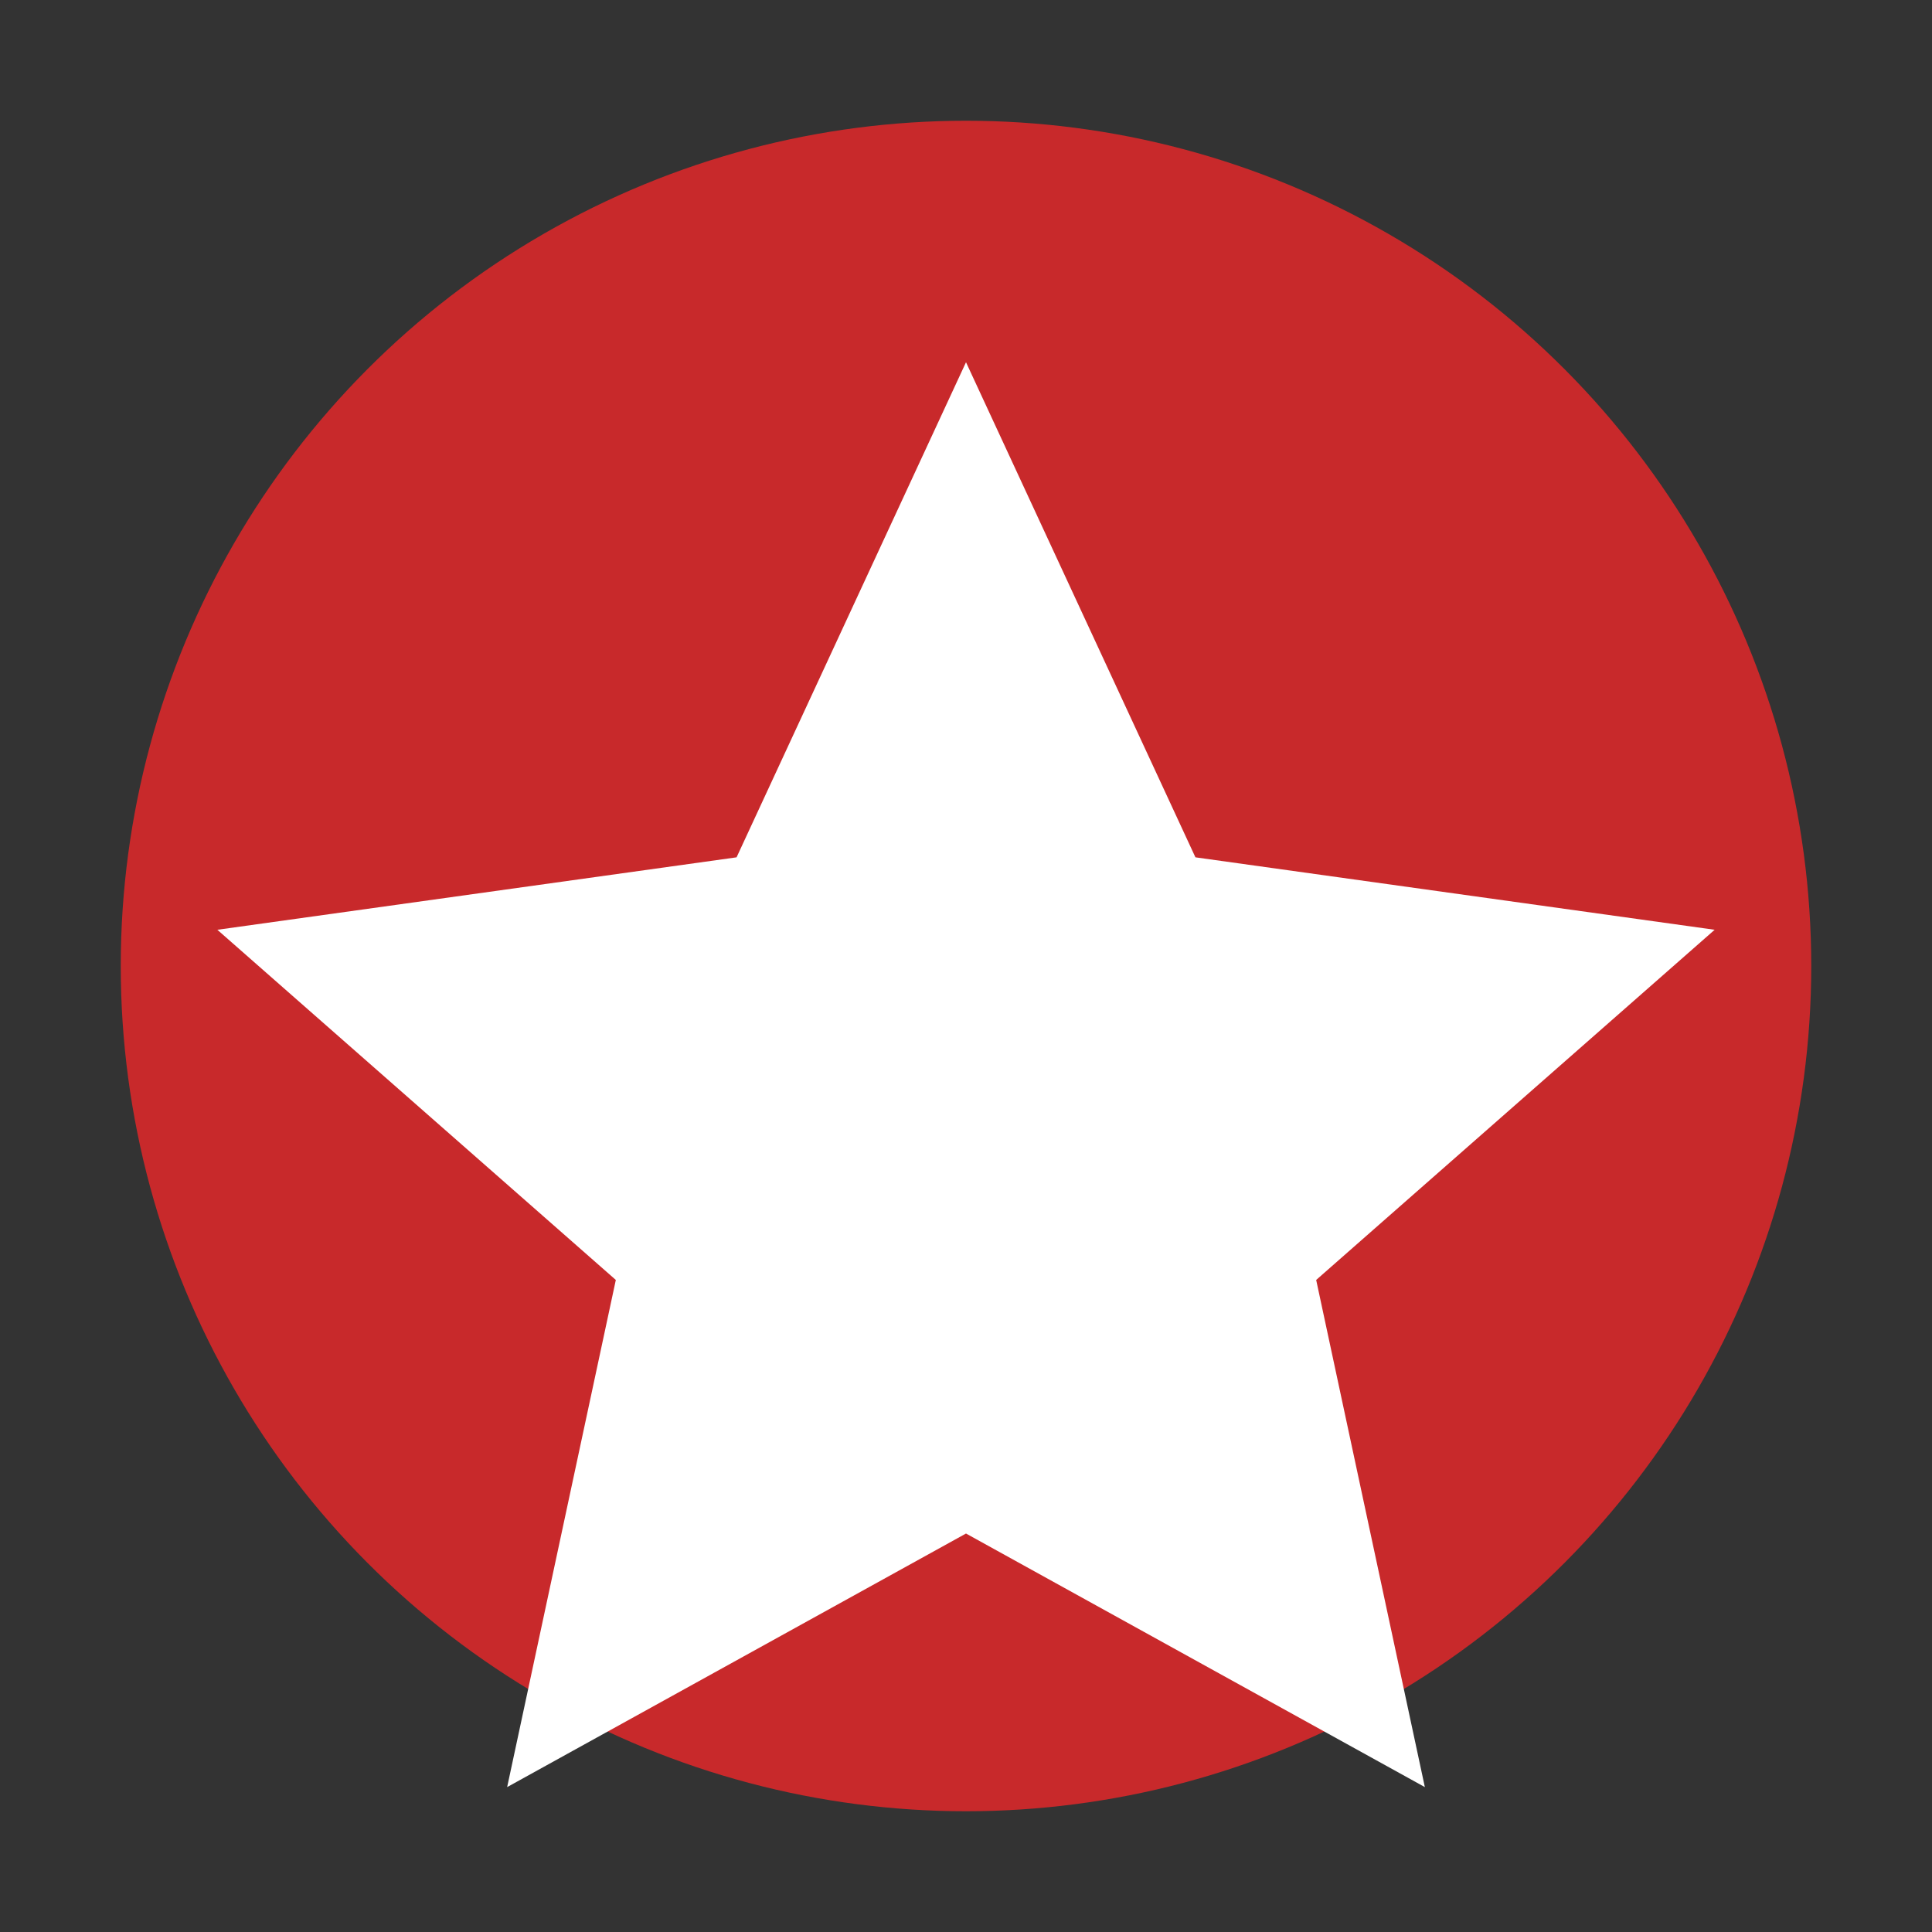
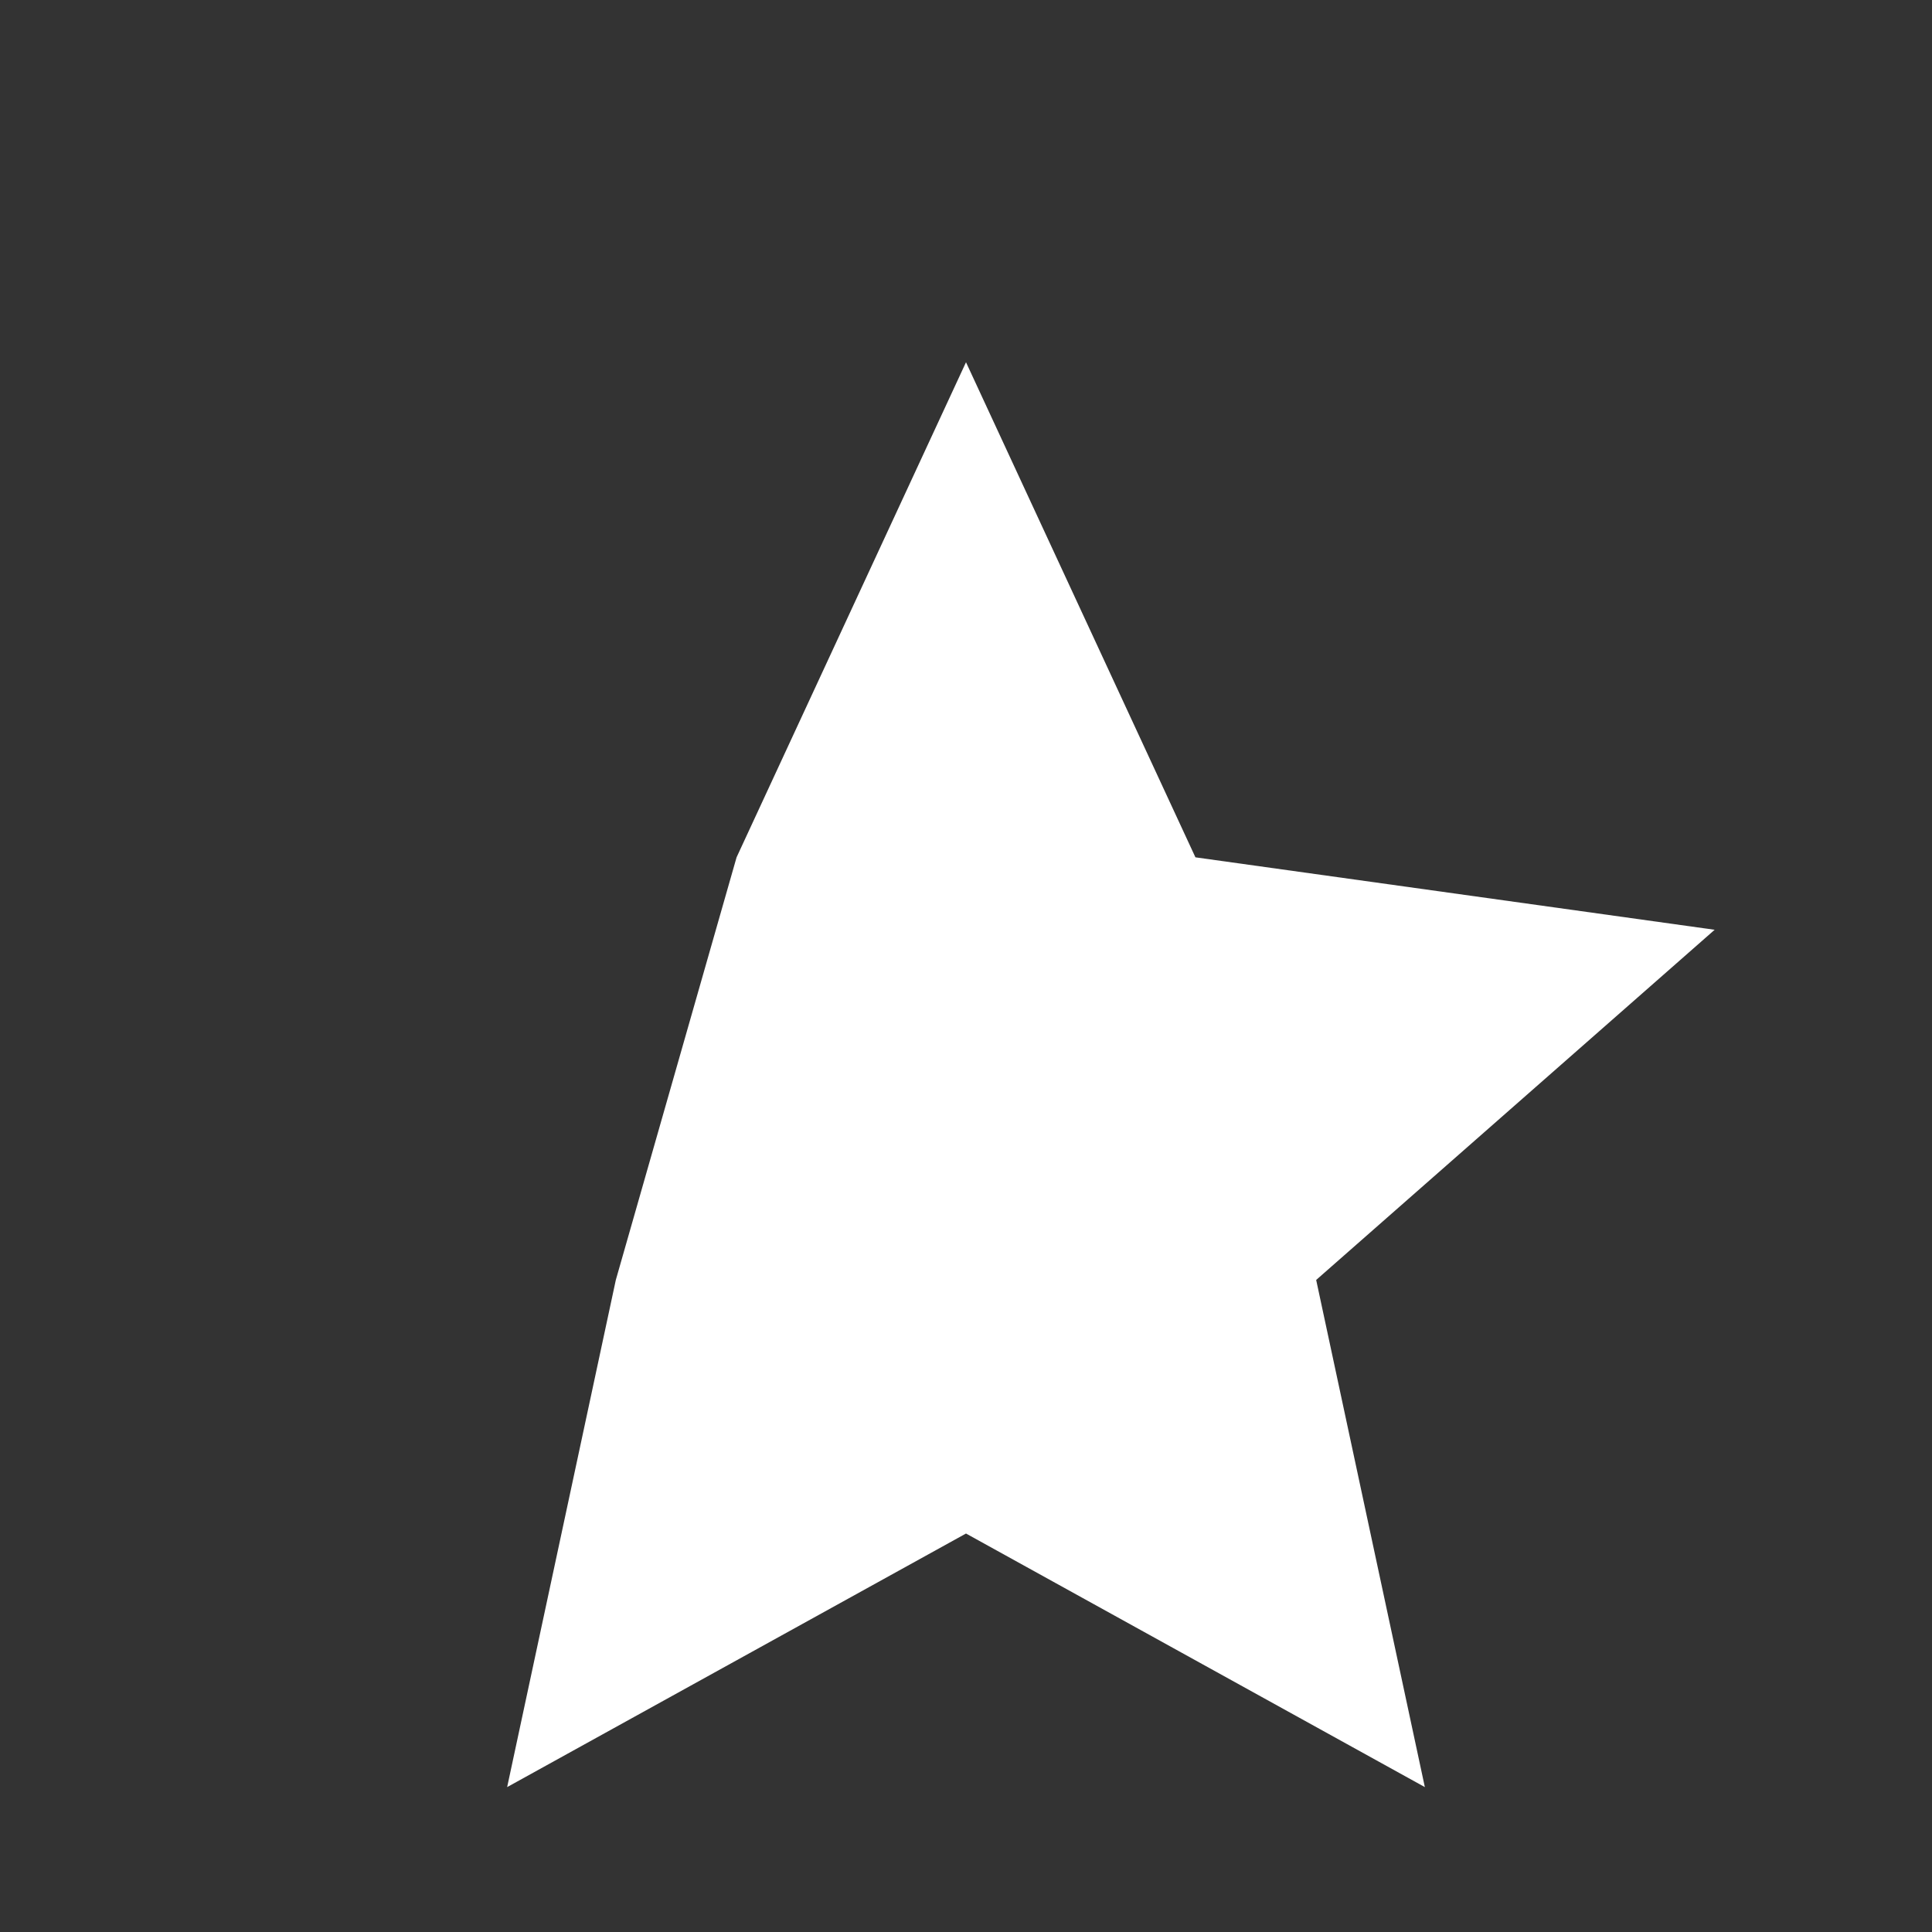
<svg xmlns="http://www.w3.org/2000/svg" width="32" height="32" viewBox="0 0 32 32" fill="none">
  <rect x="0" y="0" width="32" height="32" fill="#333333" stroke="none" />
-   <circle cx="16" cy="16" r="14" fill="#c8292b" />
-   <path d="M16 6L19.8 14.2L28.4 15.4L21.8 21.2L23.6 29.6L16 25.4L8.4 29.6L10.2 21.2L3.6 15.4L12.2 14.2L16 6Z" fill="white" />
+   <path d="M16 6L19.8 14.2L28.4 15.4L21.8 21.2L23.6 29.6L16 25.4L8.4 29.6L10.2 21.2L12.2 14.2L16 6Z" fill="white" />
</svg>